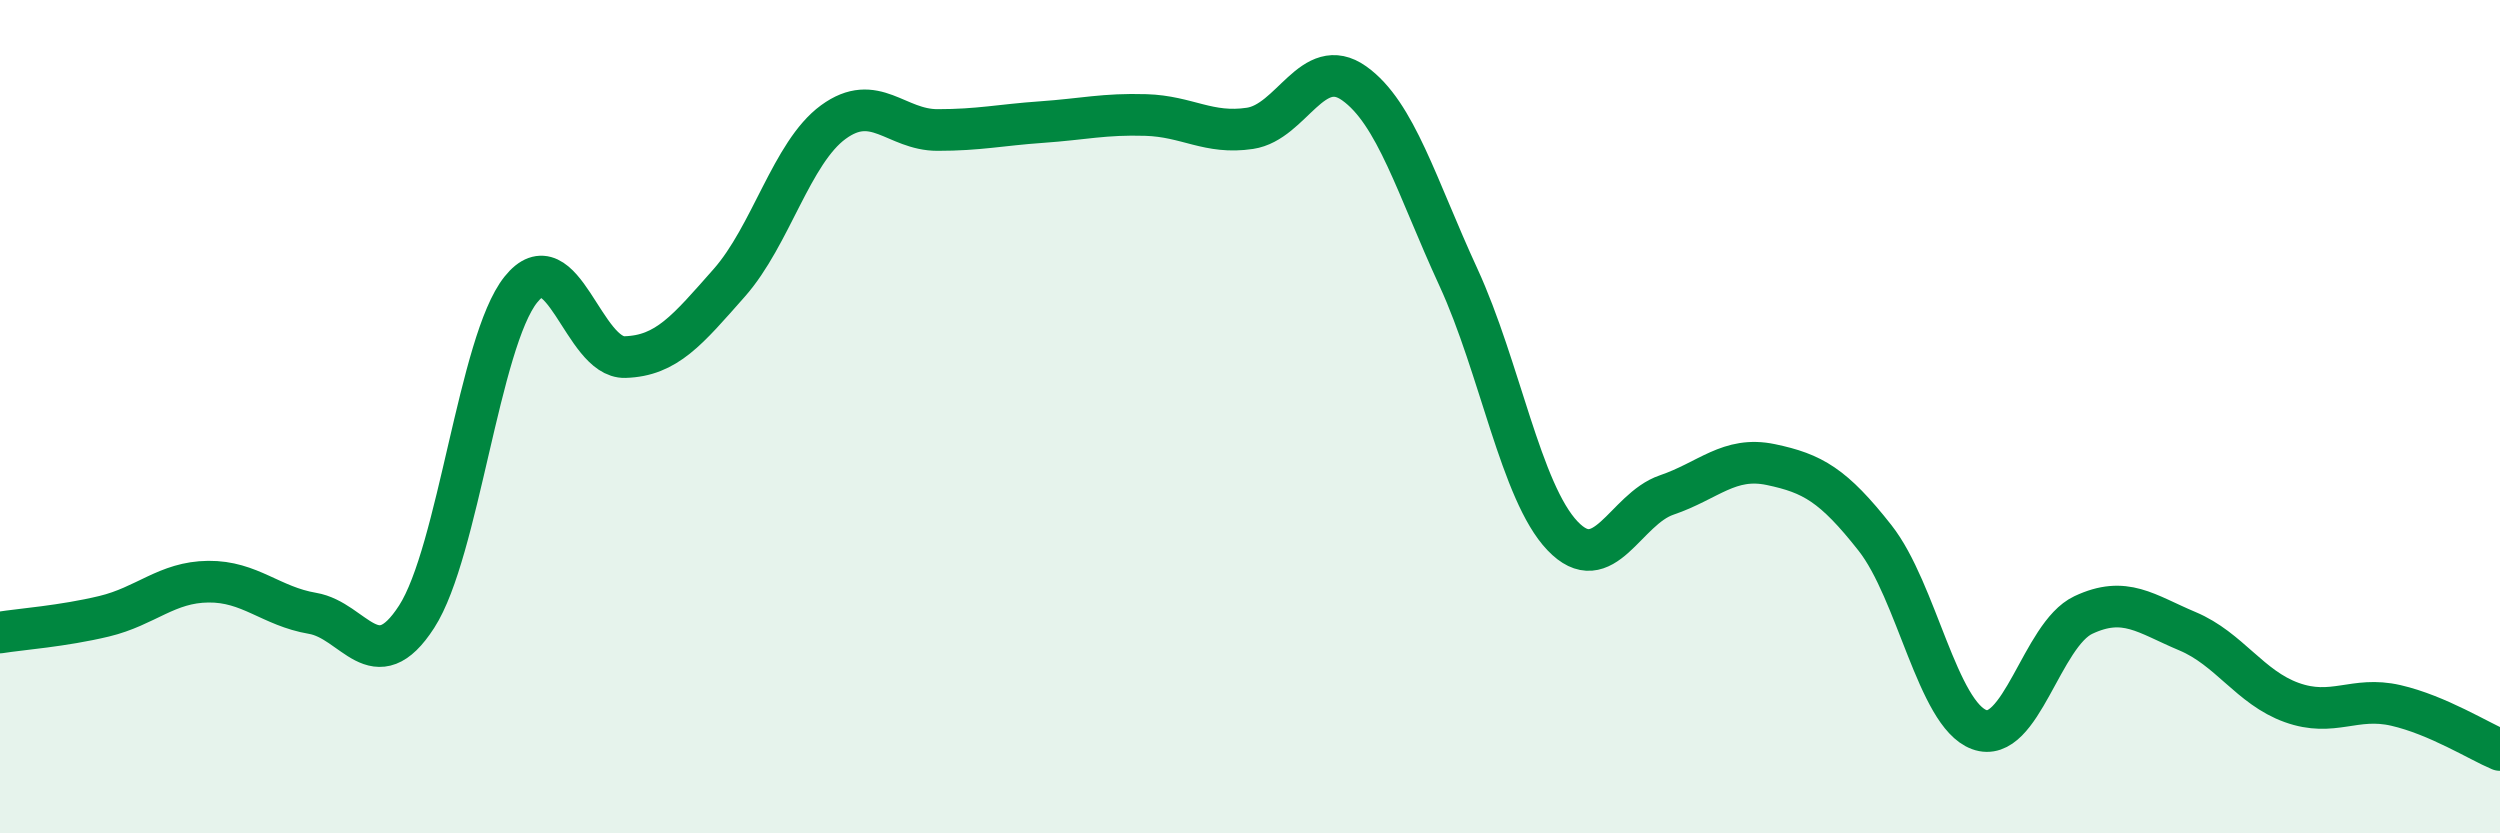
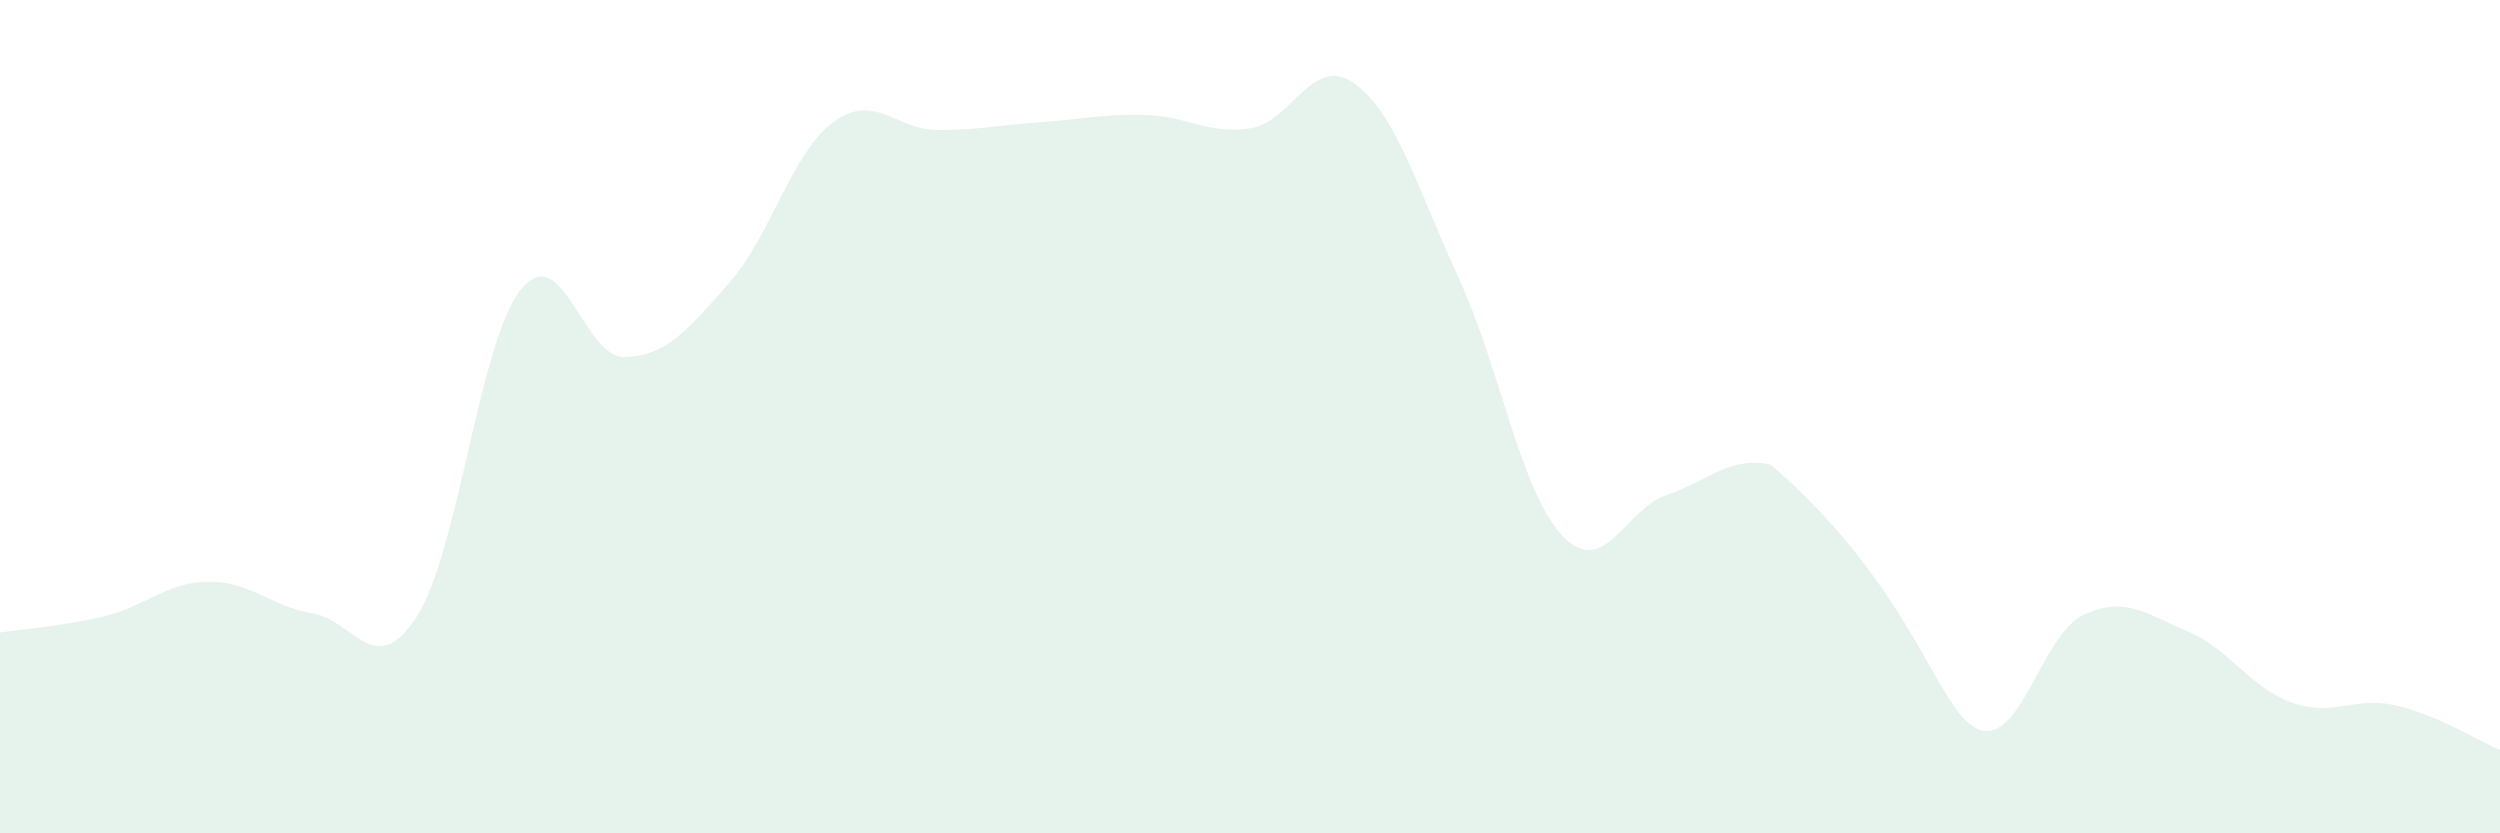
<svg xmlns="http://www.w3.org/2000/svg" width="60" height="20" viewBox="0 0 60 20">
-   <path d="M 0,15.18 C 0.5,15.1 1.5,15.03 2.5,14.79 C 3.5,14.55 4,13.97 5,13.96 C 6,13.95 6.5,14.55 7.5,14.72 C 8.5,14.89 9,16.35 10,14.8 C 11,13.25 11.5,8.2 12.5,6.95 C 13.5,5.7 14,8.6 15,8.57 C 16,8.54 16.5,7.92 17.5,6.79 C 18.5,5.66 19,3.66 20,2.93 C 21,2.2 21.5,3.12 22.5,3.12 C 23.5,3.12 24,3 25,2.93 C 26,2.86 26.5,2.73 27.5,2.76 C 28.5,2.79 29,3.23 30,3.08 C 31,2.93 31.5,1.29 32.5,2 C 33.5,2.71 34,4.48 35,6.65 C 36,8.82 36.5,11.81 37.5,12.86 C 38.5,13.91 39,12.22 40,11.88 C 41,11.54 41.5,10.94 42.5,11.15 C 43.5,11.36 44,11.64 45,12.91 C 46,14.18 46.5,17.14 47.5,17.51 C 48.5,17.88 49,15.23 50,14.76 C 51,14.29 51.5,14.73 52.5,15.15 C 53.5,15.57 54,16.5 55,16.86 C 56,17.22 56.5,16.7 57.5,16.93 C 58.5,17.16 59.5,17.79 60,18L60 20L0 20Z" fill="#008740" opacity="0.1" stroke-linecap="round" stroke-linejoin="round" />
-   <path d="M 0,15.18 C 0.5,15.1 1.5,15.03 2.5,14.79 C 3.5,14.55 4,13.97 5,13.96 C 6,13.95 6.5,14.55 7.5,14.72 C 8.5,14.89 9,16.35 10,14.8 C 11,13.25 11.5,8.2 12.5,6.95 C 13.5,5.7 14,8.6 15,8.57 C 16,8.54 16.5,7.92 17.5,6.79 C 18.5,5.66 19,3.66 20,2.93 C 21,2.2 21.5,3.12 22.5,3.12 C 23.5,3.12 24,3 25,2.93 C 26,2.86 26.5,2.73 27.5,2.76 C 28.5,2.79 29,3.23 30,3.08 C 31,2.93 31.5,1.29 32.5,2 C 33.5,2.71 34,4.48 35,6.65 C 36,8.82 36.5,11.81 37.5,12.86 C 38.5,13.91 39,12.22 40,11.88 C 41,11.54 41.5,10.94 42.5,11.15 C 43.5,11.36 44,11.64 45,12.91 C 46,14.18 46.5,17.14 47.5,17.51 C 48.5,17.88 49,15.23 50,14.76 C 51,14.29 51.5,14.73 52.5,15.15 C 53.5,15.57 54,16.5 55,16.86 C 56,17.22 56.5,16.7 57.5,16.93 C 58.5,17.16 59.5,17.79 60,18" stroke="#008740" stroke-width="1" fill="none" stroke-linecap="round" stroke-linejoin="round" />
+   <path d="M 0,15.18 C 0.5,15.1 1.5,15.03 2.5,14.79 C 3.5,14.55 4,13.97 5,13.96 C 6,13.95 6.5,14.55 7.5,14.72 C 8.5,14.89 9,16.35 10,14.8 C 11,13.25 11.5,8.2 12.5,6.95 C 13.5,5.7 14,8.6 15,8.57 C 16,8.54 16.5,7.92 17.5,6.79 C 18.5,5.66 19,3.66 20,2.93 C 21,2.2 21.5,3.12 22.5,3.12 C 23.5,3.12 24,3 25,2.93 C 26,2.86 26.5,2.73 27.5,2.76 C 28.5,2.79 29,3.23 30,3.08 C 31,2.93 31.5,1.29 32.5,2 C 33.5,2.71 34,4.48 35,6.65 C 36,8.82 36.5,11.81 37.5,12.86 C 38.5,13.91 39,12.22 40,11.88 C 41,11.54 41.5,10.94 42.5,11.15 C 46,14.18 46.5,17.14 47.5,17.51 C 48.5,17.88 49,15.23 50,14.76 C 51,14.29 51.5,14.73 52.5,15.15 C 53.5,15.57 54,16.5 55,16.86 C 56,17.22 56.5,16.7 57.5,16.93 C 58.5,17.16 59.5,17.79 60,18L60 20L0 20Z" fill="#008740" opacity="0.1" stroke-linecap="round" stroke-linejoin="round" />
</svg>